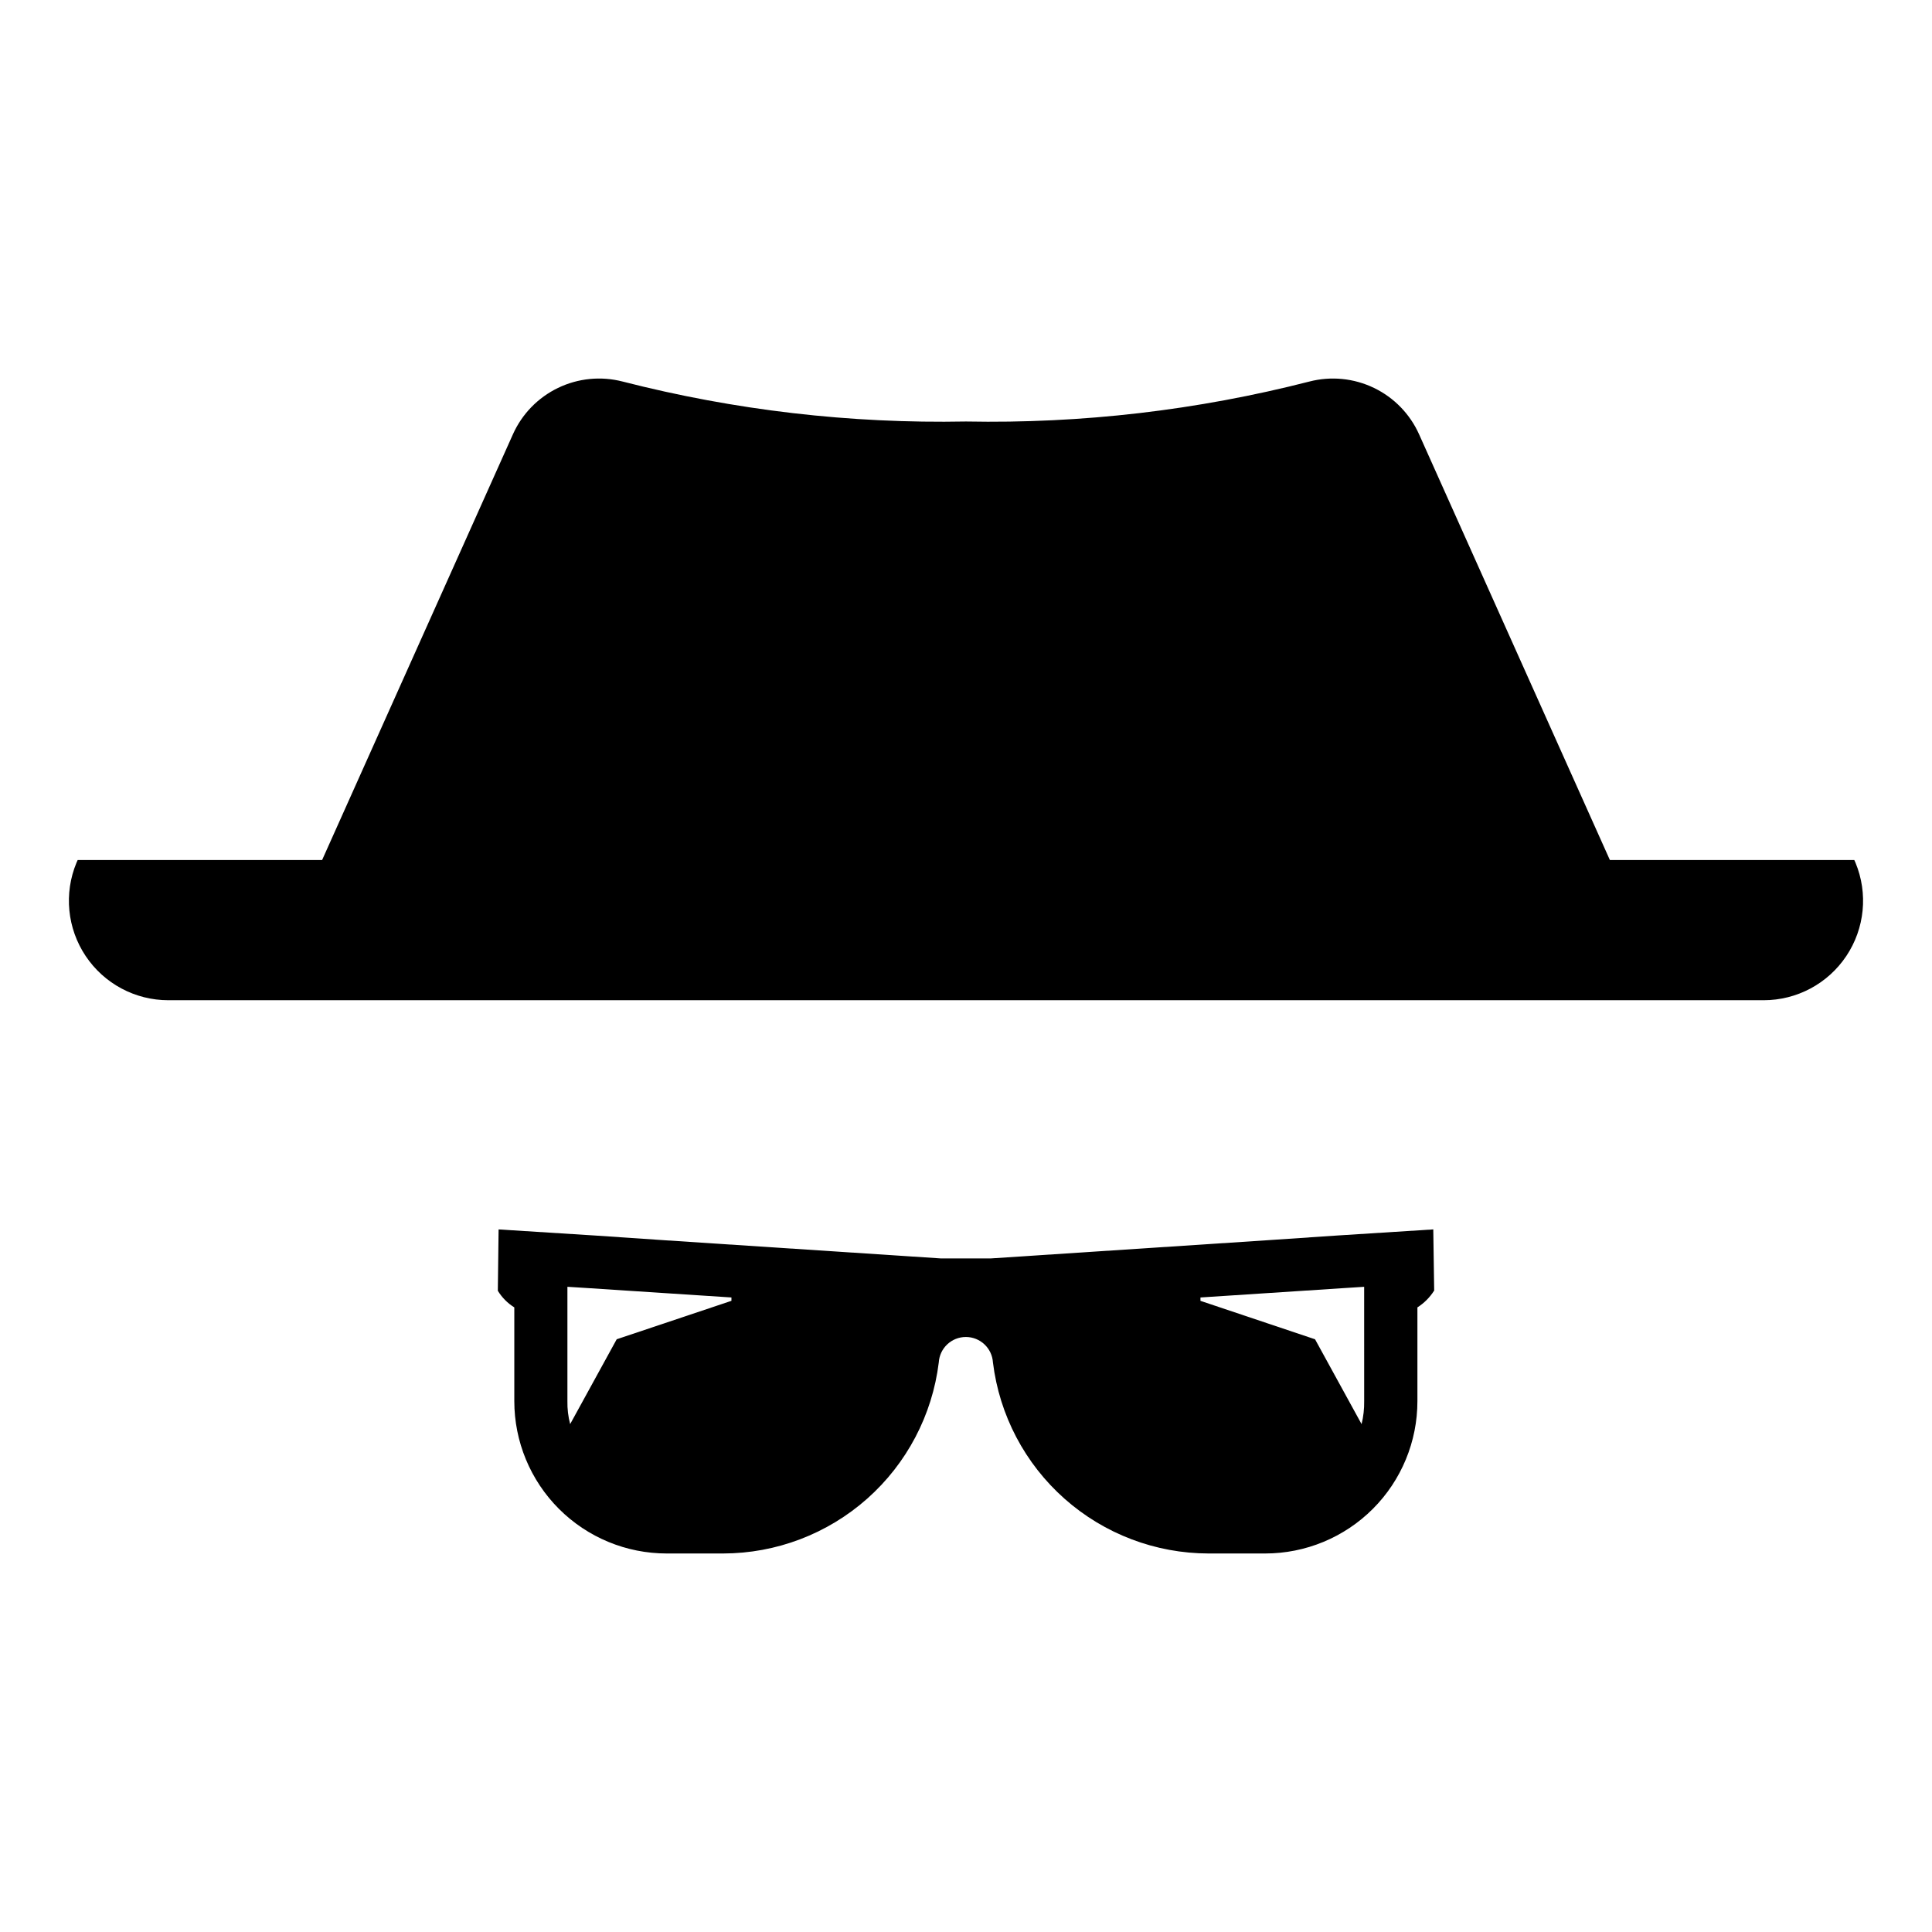
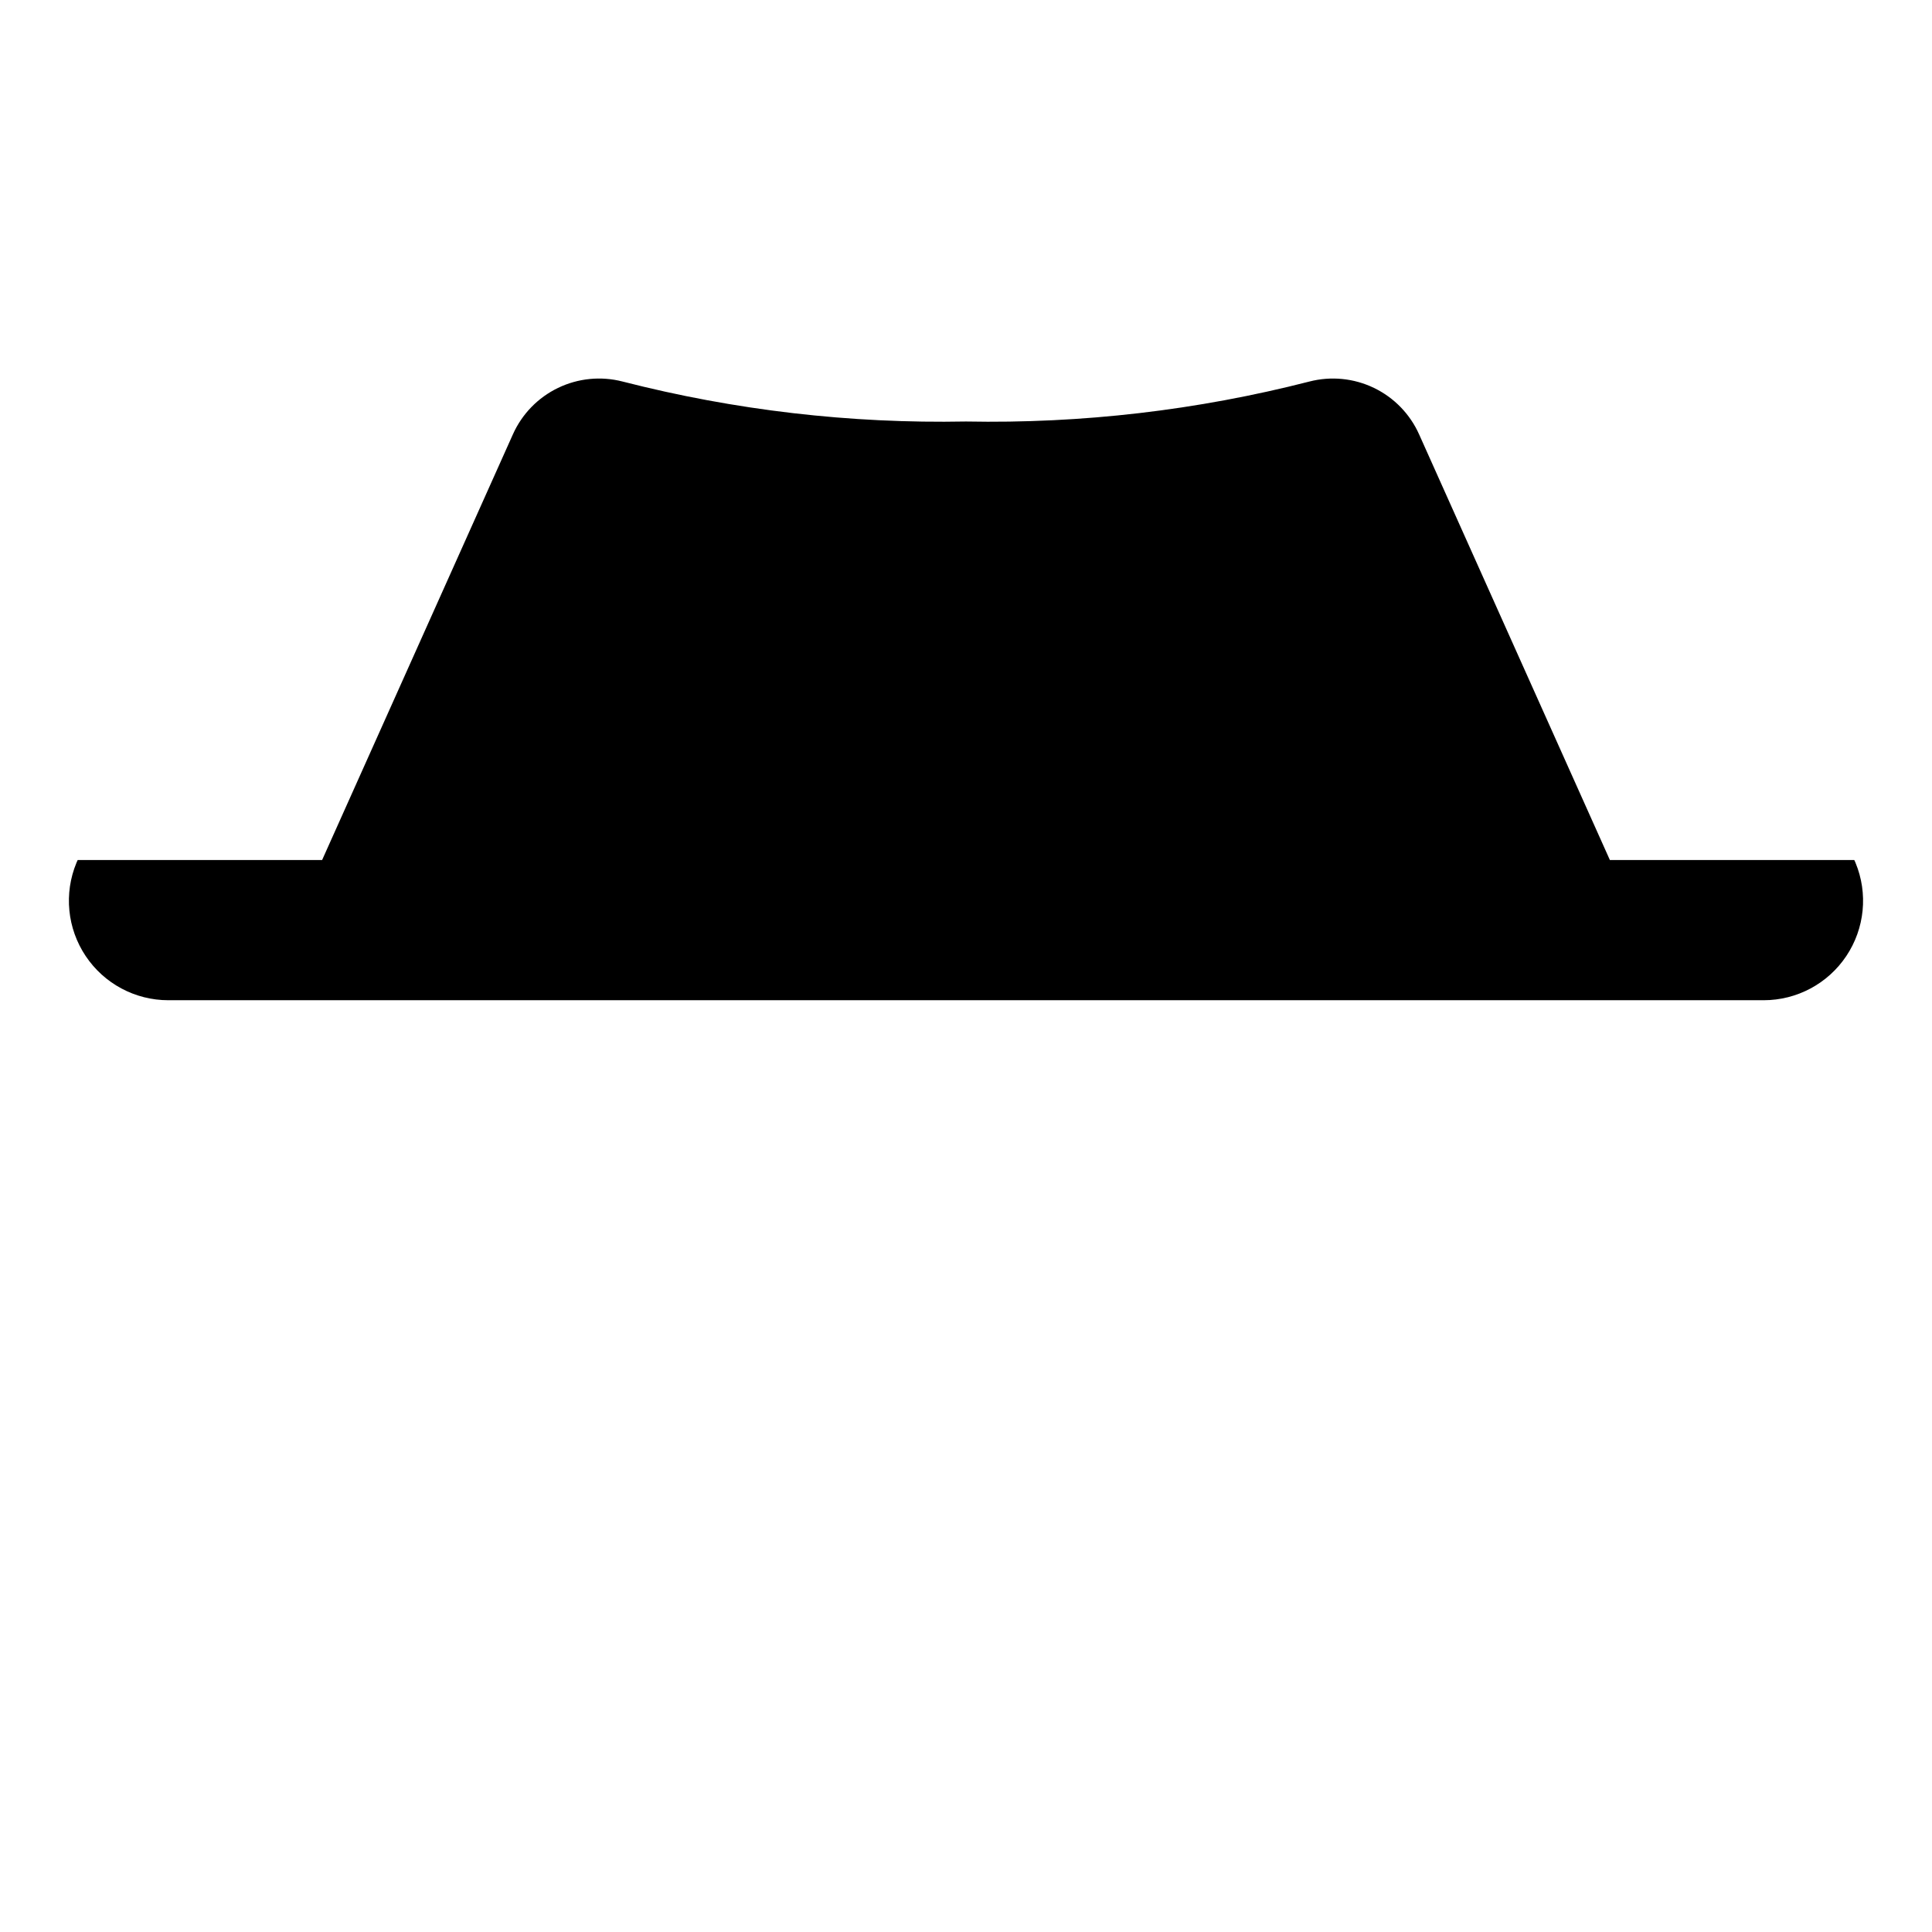
<svg xmlns="http://www.w3.org/2000/svg" fill="#000000" width="800px" height="800px" version="1.1" viewBox="144 144 512 512">
  <g>
-     <path d="m523.75 469.81-25.434 1.617-18.559 1.254-73.105 4.809h-13.422l-73.105-4.812-18.477-1.254-25.516-1.613-0.203 16.254c1.09 1.789 2.586 3.301 4.367 4.406v24.828c-0.004 10.711 4.25 20.988 11.828 28.566 7.574 7.574 17.852 11.828 28.566 11.824h14.961c14.055-0.023 27.617-5.184 38.141-14.504 10.52-9.324 17.273-22.168 18.992-36.117 0.23-3.797 3.375-6.754 7.176-6.754s6.945 2.957 7.18 6.754c1.711 13.953 8.465 26.801 18.984 36.121 10.523 9.324 24.09 14.48 38.148 14.5h15c10.711 0.004 20.98-4.254 28.551-11.828 7.57-7.578 11.816-17.855 11.805-28.562v-24.828c1.773-1.129 3.277-2.633 4.406-4.406h0.039l-0.242-16.297zm-185.91 18.922-30.406 10.188-12.336 22.484c-0.523-1.992-0.77-4.047-0.727-6.106v-30.285l4.449 0.281 39.02 2.547zm167.68 26.566c0.035 2.055-0.195 4.106-0.688 6.106l-12.332-22.48-30.367-10.188v-0.891l38.977-2.547 4.406-0.281z" />
    <path d="m635.73 372.64-0.324-0.727-64.773-0.004-50.543-112.77c-2.406-5.398-6.648-9.77-11.969-12.336-5.324-2.57-11.383-3.168-17.105-1.695-29.723 7.621-60.34 11.184-91.016 10.594-30.68 0.59-61.297-2.973-91.02-10.594-5.723-1.473-11.781-0.875-17.102 1.695-5.324 2.566-9.562 6.938-11.969 12.336l-50.543 112.77h-64.777l-0.324 0.727v0.004c-3.367 8.129-2.453 17.402 2.438 24.719 4.887 7.316 13.105 11.711 21.906 11.711h422.78c8.797 0 17.016-4.394 21.902-11.711 4.891-7.316 5.805-16.59 2.438-24.719z" />
  </g>
</svg>